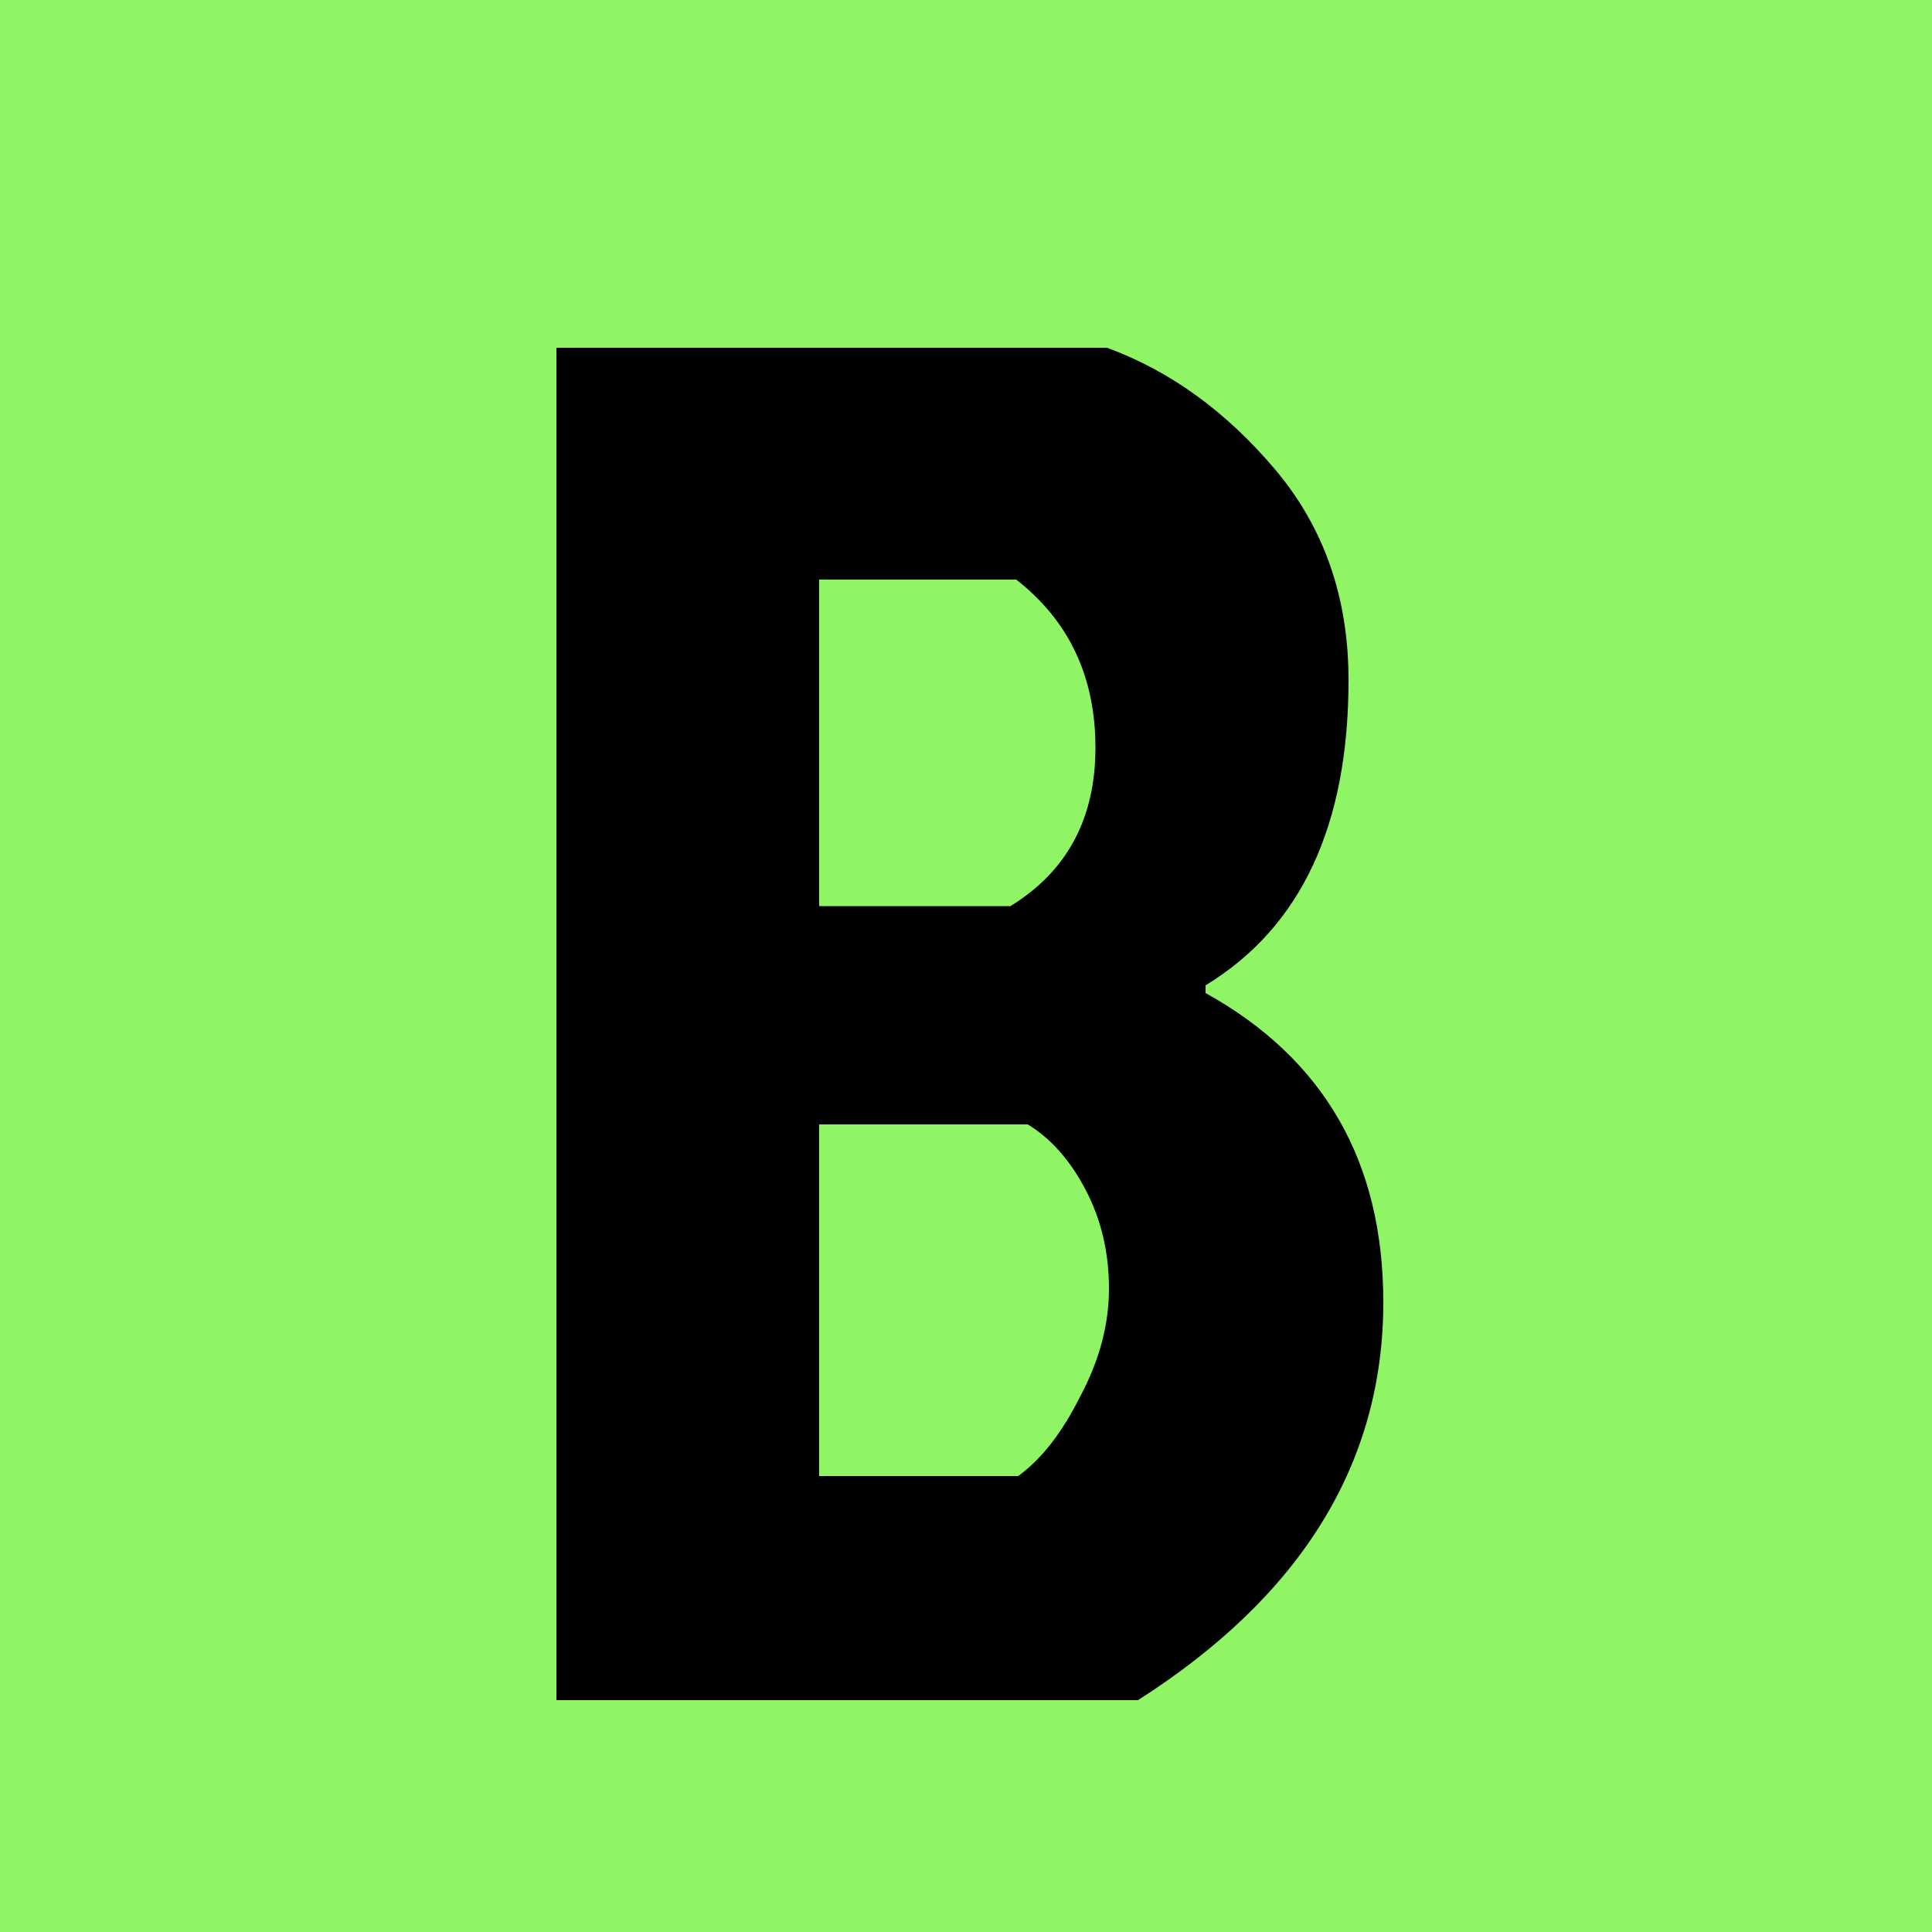
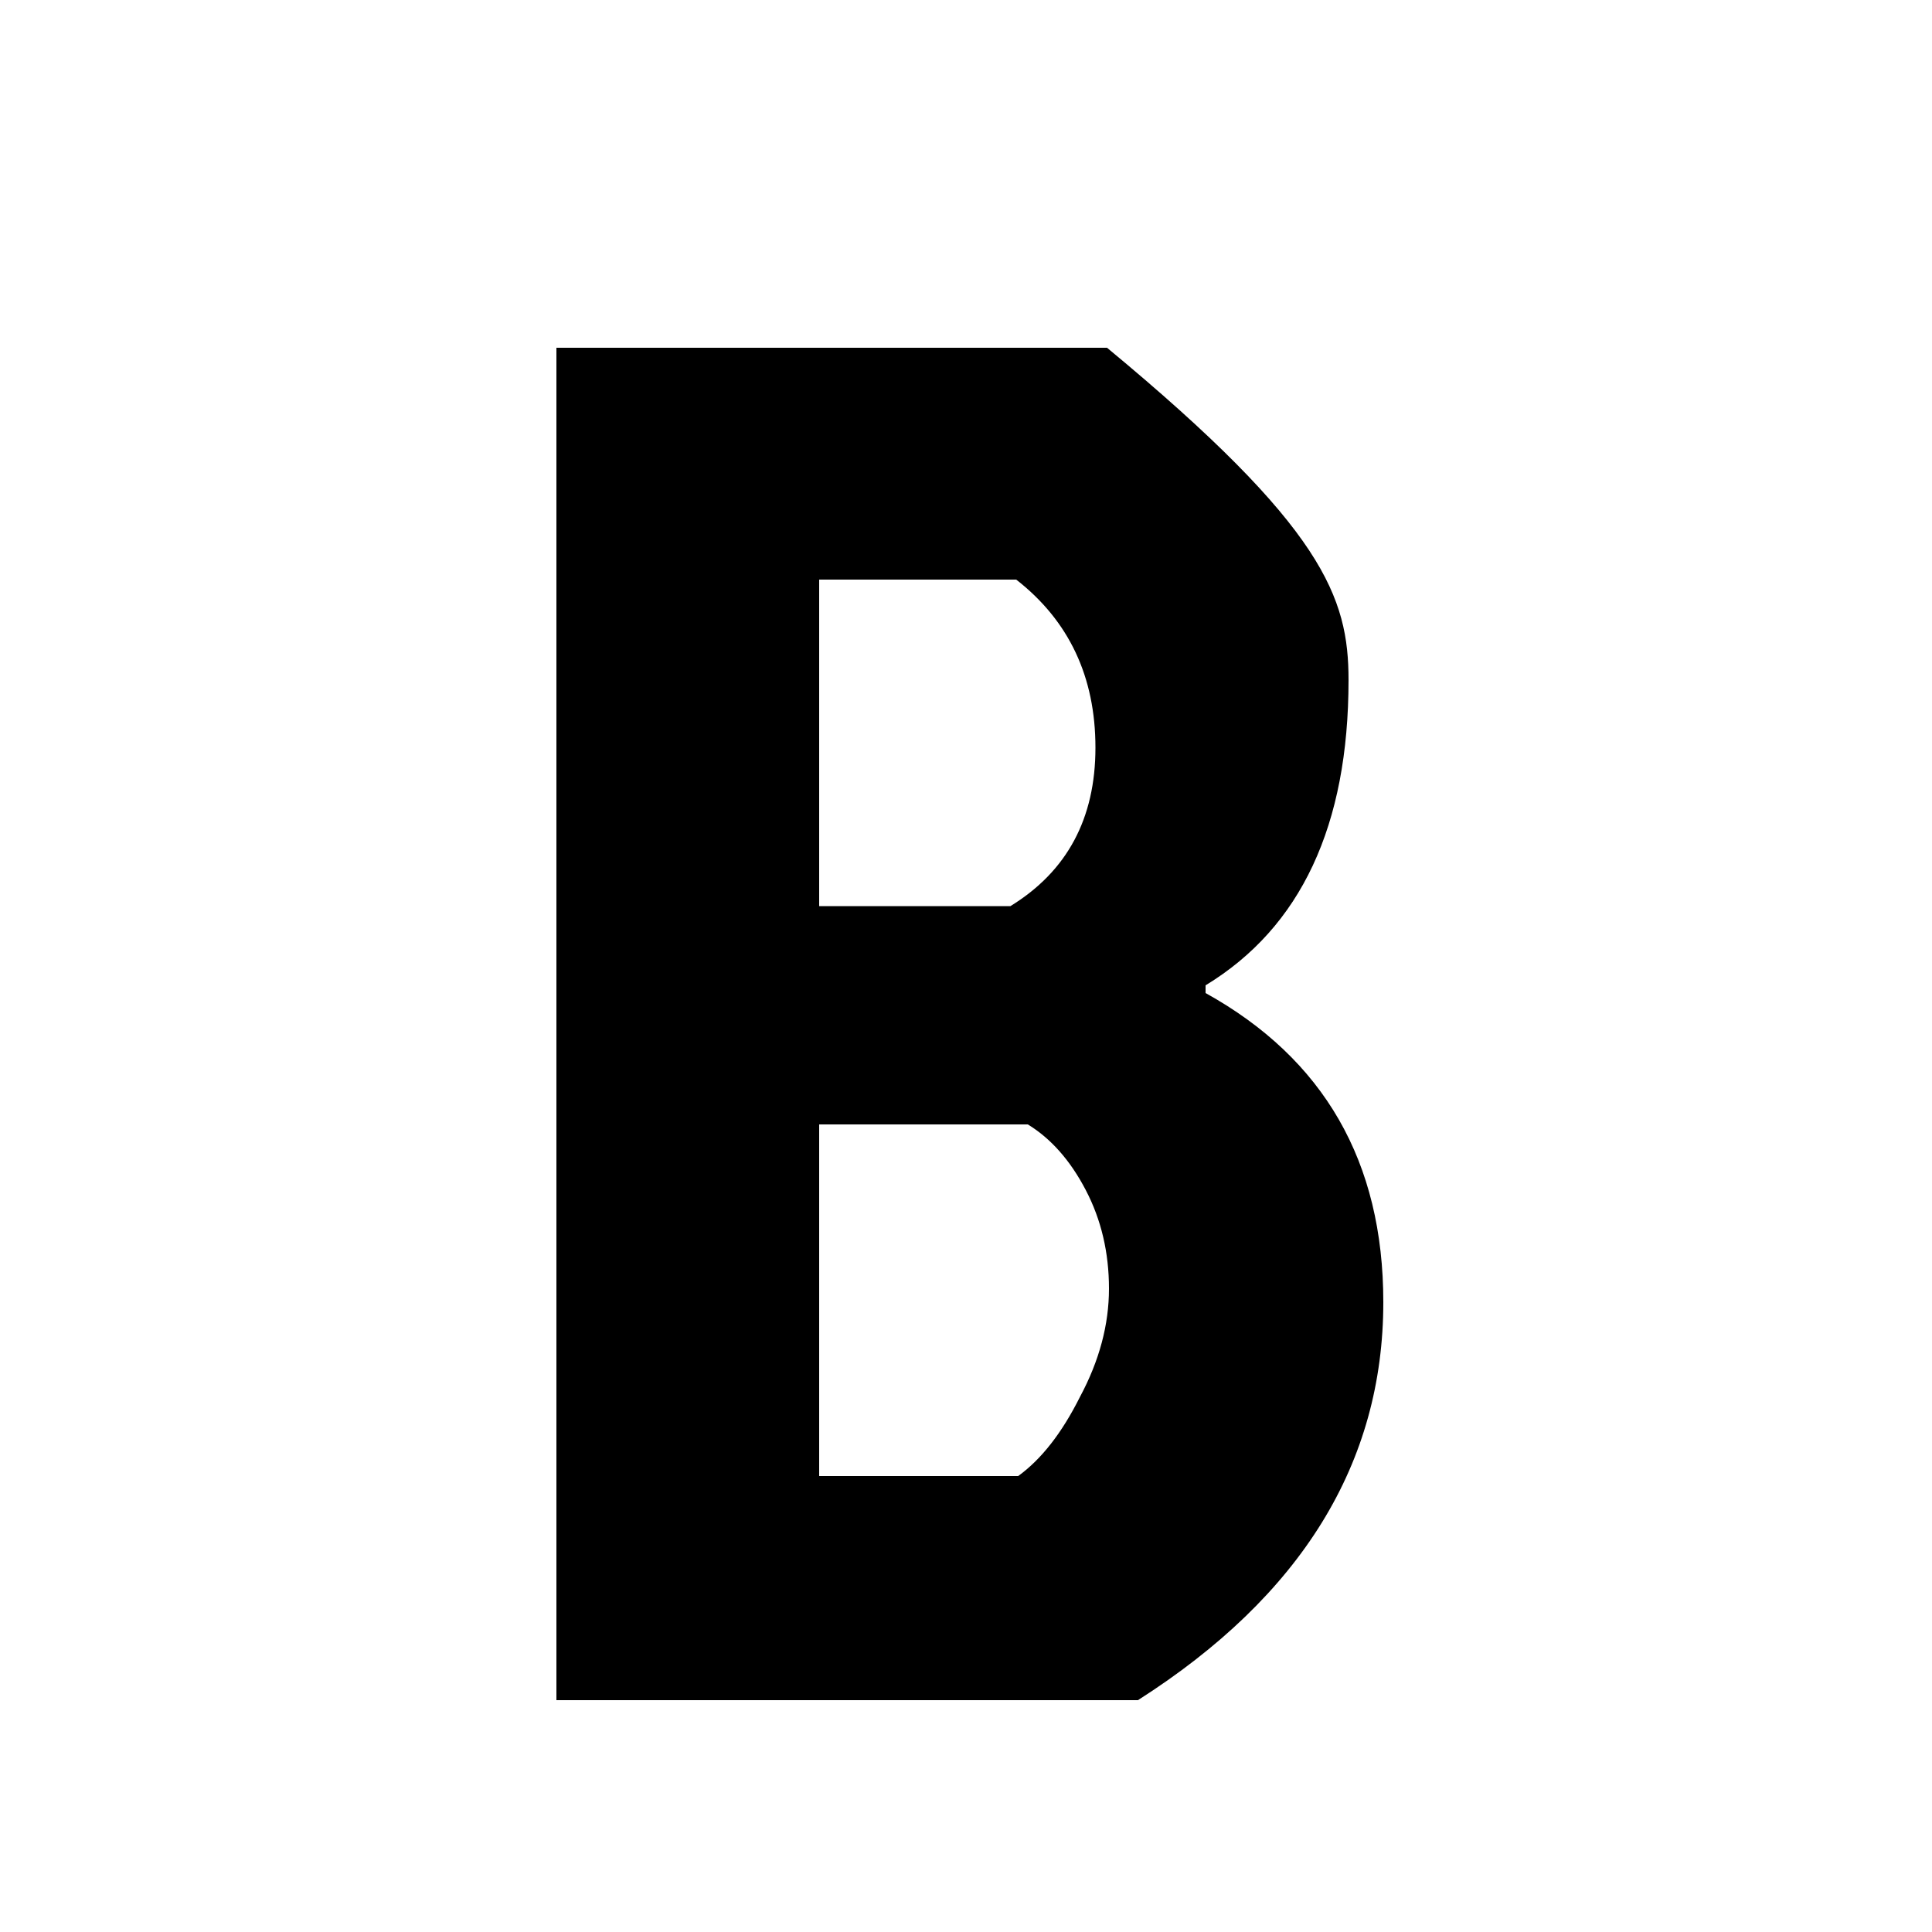
<svg xmlns="http://www.w3.org/2000/svg" width="100" height="100" viewBox="0 0 100 100" fill="none">
-   <rect width="100" height="100" fill="#8FF564" />
-   <path d="M28.8 88V18H57.3C60.567 19.2 63.467 21.3 66 24.3C68.533 27.3 69.8 30.933 69.8 35.2C69.8 42.733 67.333 48 62.4 51V51.4C68.533 54.8 71.6 60.133 71.6 67.4C71.6 75.733 67.367 82.6 58.9 88H28.8ZM42.4 46.9H52.3C55.233 45.1 56.7 42.367 56.7 38.7C56.7 35.033 55.333 32.133 52.6 30H42.4V46.9ZM42.4 76.4H52.7C53.9 75.533 54.967 74.167 55.9 72.3C56.9 70.433 57.4 68.567 57.4 66.7C57.4 64.833 57 63.133 56.2 61.6C55.4 60.067 54.4 58.933 53.2 58.2H42.4V76.4Z" fill="black" />
+   <path d="M28.8 88V18H57.3C68.533 27.3 69.8 30.933 69.8 35.2C69.8 42.733 67.333 48 62.4 51V51.4C68.533 54.8 71.6 60.133 71.6 67.4C71.6 75.733 67.367 82.6 58.9 88H28.8ZM42.4 46.9H52.3C55.233 45.1 56.7 42.367 56.7 38.7C56.7 35.033 55.333 32.133 52.6 30H42.4V46.9ZM42.4 76.4H52.7C53.9 75.533 54.967 74.167 55.9 72.3C56.9 70.433 57.4 68.567 57.4 66.7C57.4 64.833 57 63.133 56.2 61.6C55.4 60.067 54.4 58.933 53.2 58.2H42.4V76.4Z" fill="black" />
</svg>